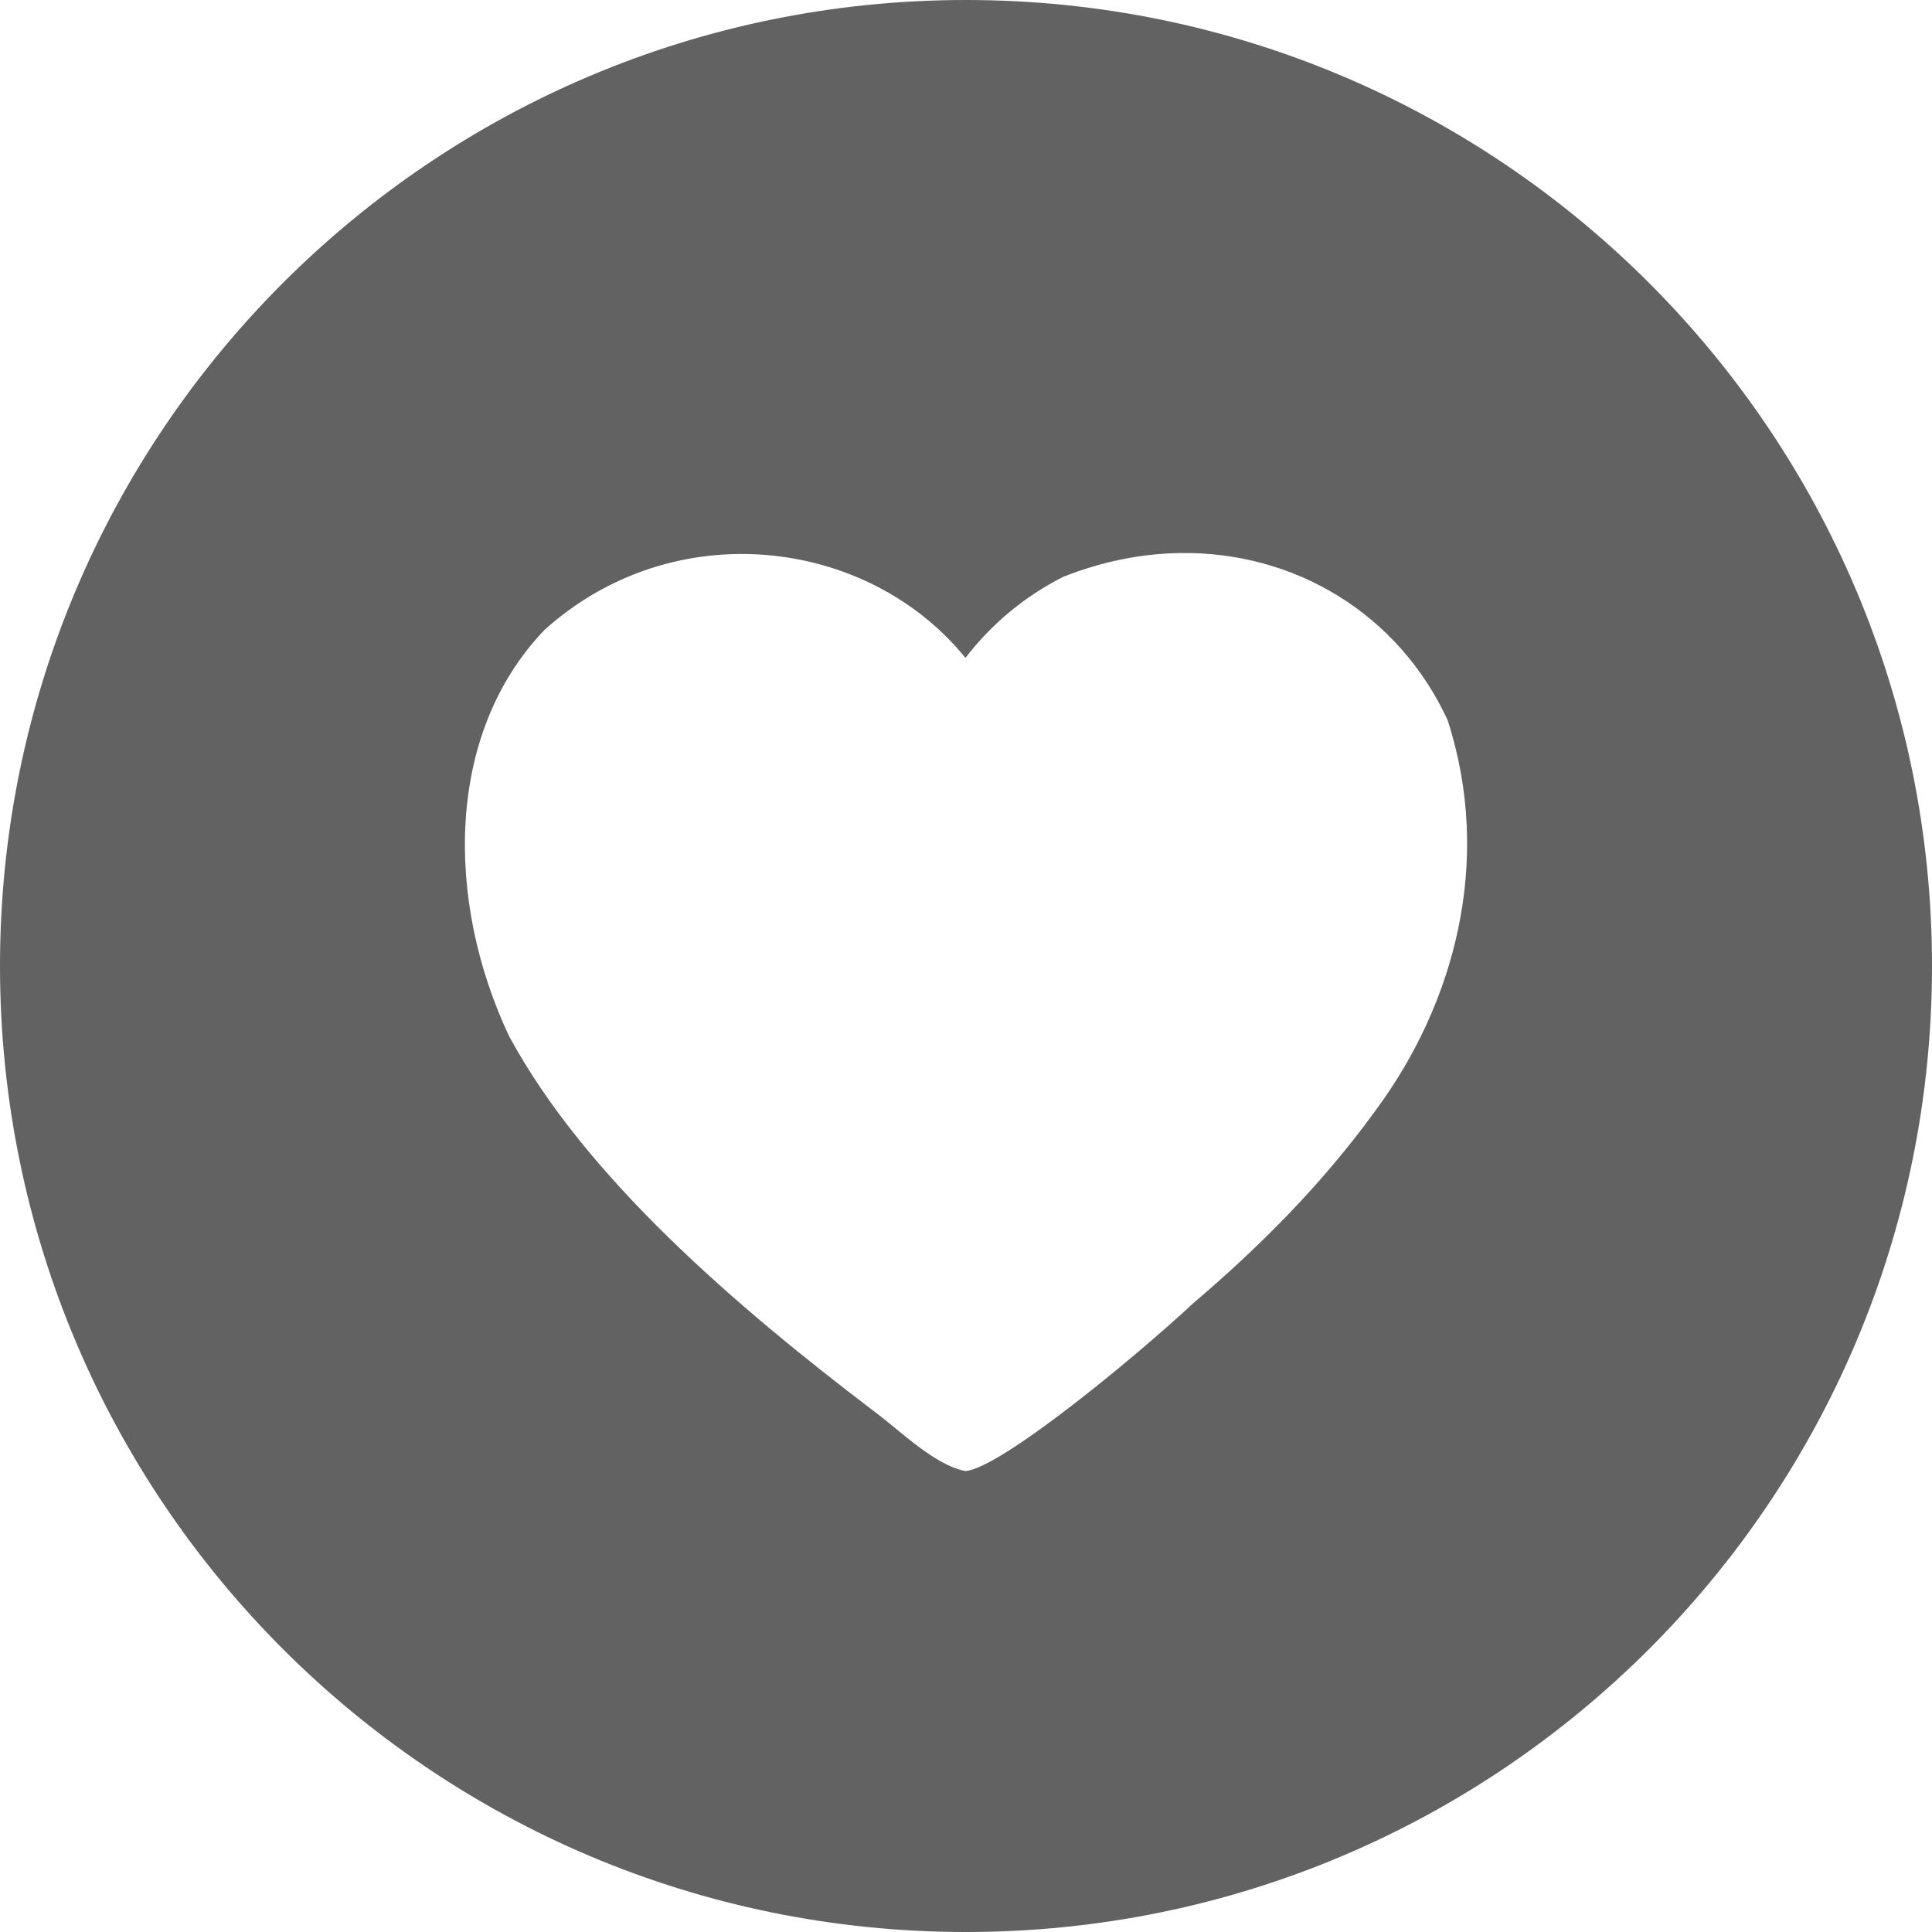
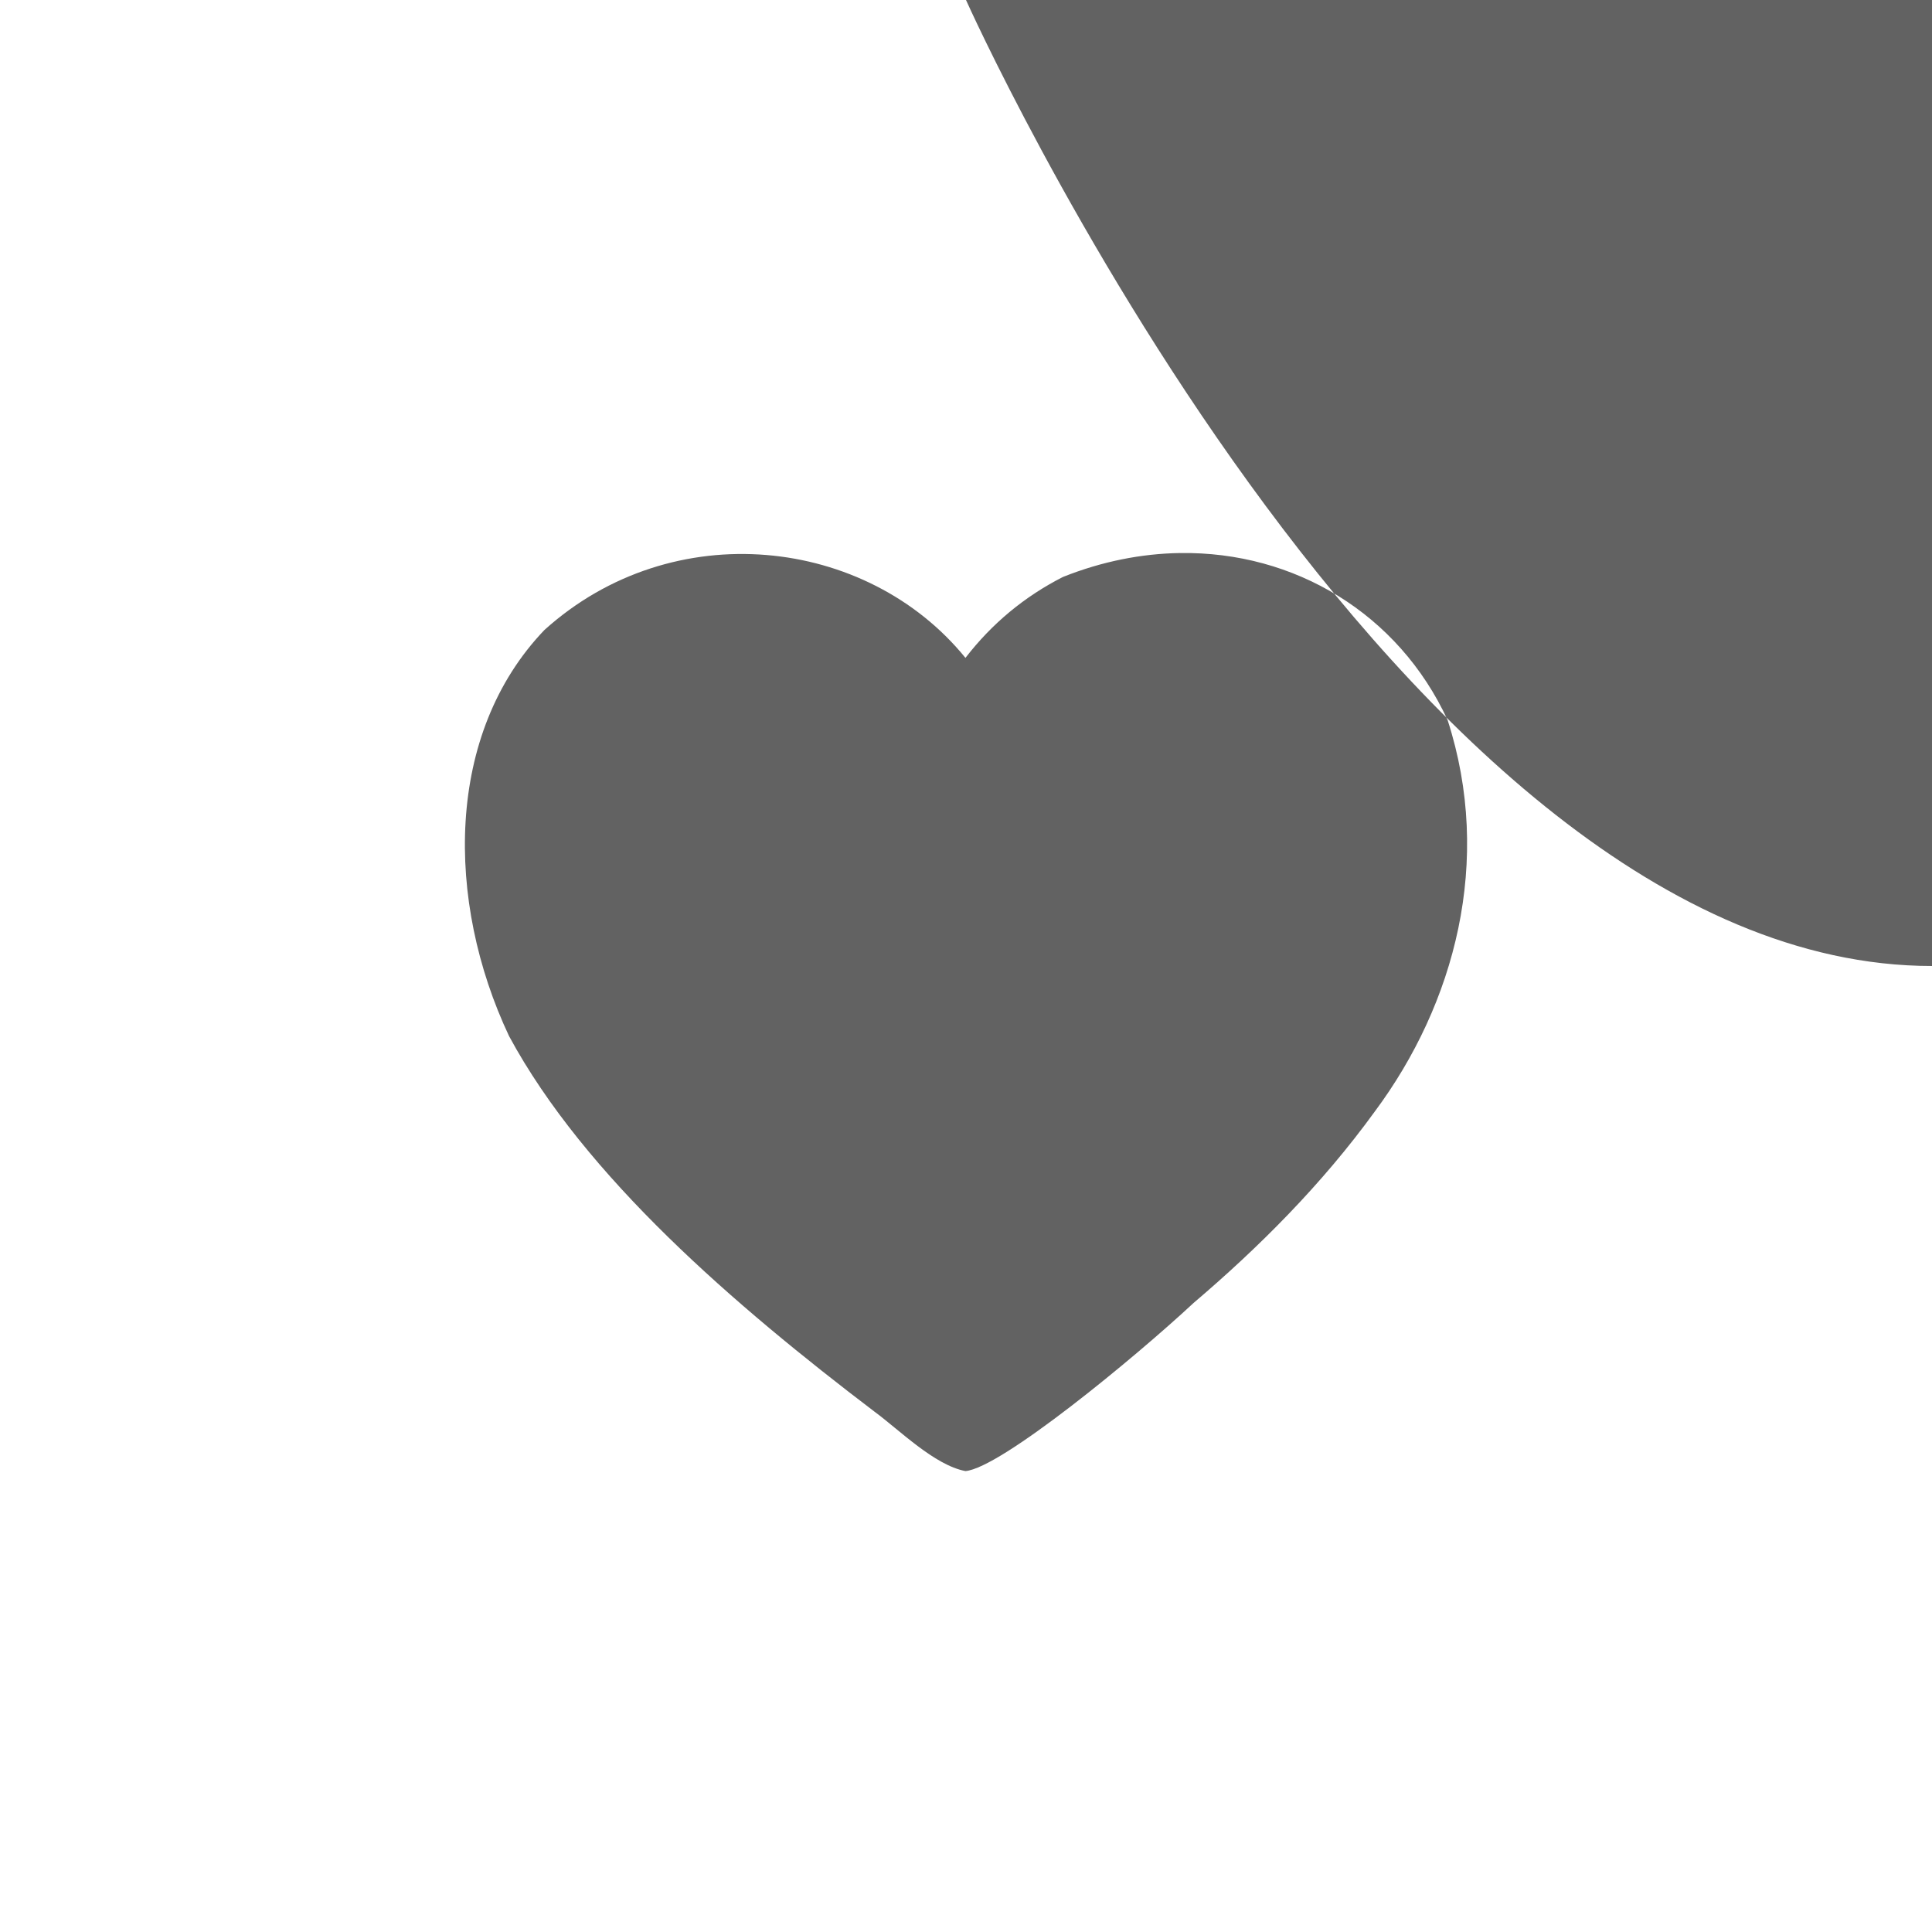
<svg xmlns="http://www.w3.org/2000/svg" preserveAspectRatio="xMidYMid meet" viewBox="0 0 1200 1200">
-   <path d="M600 0C268.629 0 0 268.629 0 600s268.629 600 600 600 600-268.629 600-600S931.371 0 600 0zm132.789 343.503c71.295-1.114 135.772 37.646 166.337 103.724 28.273 87.356 4.612 176.225-45.251 243.199-32.912 45.417-72.247 84.584-112.462 118.807-36.997 34.439-119.808 102.591-141.755 104.483-19.397-3.708-41.173-25.678-56.573-36.968-86.534-65.781-179.667-145.742-226.899-233.207-39.601-83.97-39.673-187.864 21.96-252.241 79.917-72.048 200.39-57.946 261.512 17.325 16.415-21.295 36.605-38.066 60.562-50.267 24.279-9.69 48.803-14.483 72.569-14.855z" fill="#626262" />
+   <path d="M600 0s268.629 600 600 600 600-268.629 600-600S931.371 0 600 0zm132.789 343.503c71.295-1.114 135.772 37.646 166.337 103.724 28.273 87.356 4.612 176.225-45.251 243.199-32.912 45.417-72.247 84.584-112.462 118.807-36.997 34.439-119.808 102.591-141.755 104.483-19.397-3.708-41.173-25.678-56.573-36.968-86.534-65.781-179.667-145.742-226.899-233.207-39.601-83.97-39.673-187.864 21.96-252.241 79.917-72.048 200.39-57.946 261.512 17.325 16.415-21.295 36.605-38.066 60.562-50.267 24.279-9.69 48.803-14.483 72.569-14.855z" fill="#626262" />
</svg>